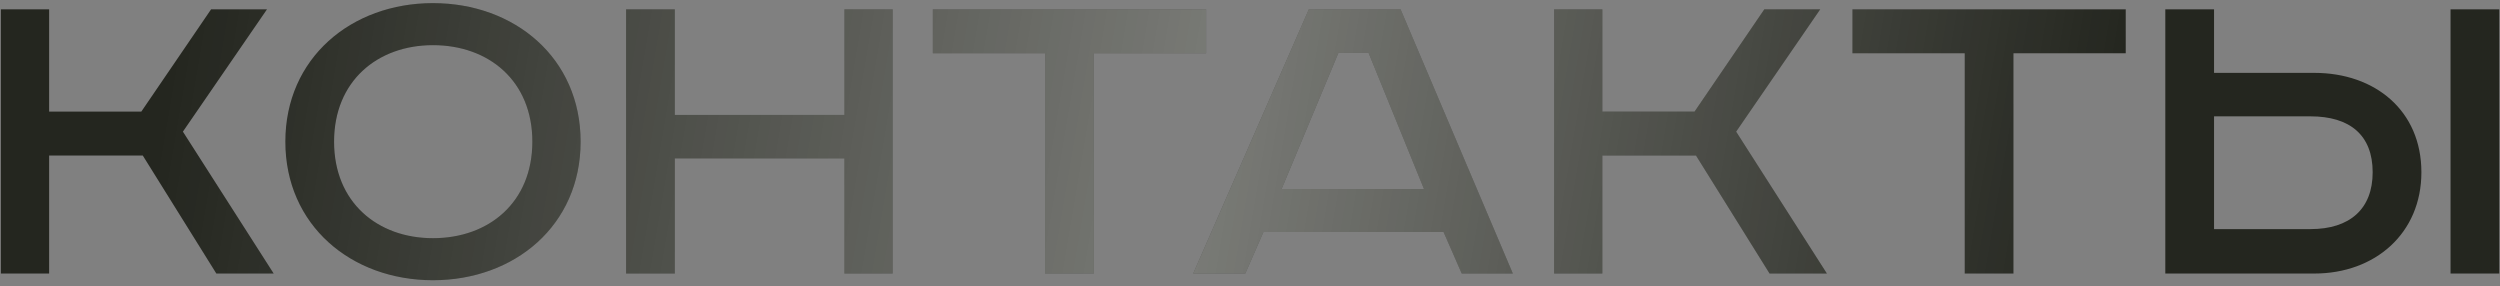
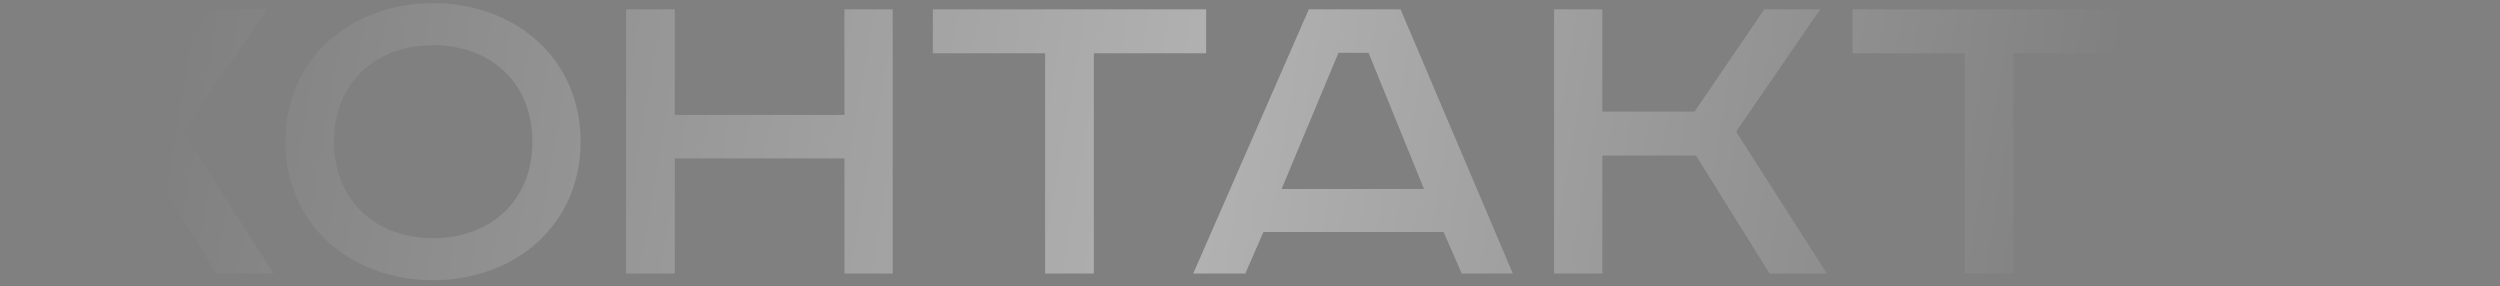
<svg xmlns="http://www.w3.org/2000/svg" width="393" height="45" viewBox="0 0 393 45" fill="none">
  <rect x="0" y="0" width="393" height="45" fill="#808080" stroke="none" />
-   <path d="M0.137 1.466H7.723V17.539H22.218L33.184 1.466H41.971L28.753 20.694L43.023 43H34.01L22.444 24.449H7.723V43H0.137V1.466ZM52.518 22.271C52.518 31.809 59.352 37.442 68.064 37.442C76.852 37.442 83.687 31.809 83.687 22.271C83.687 12.732 76.852 7.099 68.064 7.099C59.352 7.099 52.518 12.732 52.518 22.271ZM91.272 22.271C91.272 35.414 80.908 44.051 68.064 44.051C55.221 44.051 44.857 35.414 44.857 22.271C44.857 9.127 55.221 0.49 68.064 0.49C80.908 0.49 91.272 9.127 91.272 22.271ZM98.42 1.466H106.081V18.065H132.744V1.466H140.329V43H132.744V24.899H106.081V43H98.42V1.466ZM146.641 1.466H189.602V8.376H171.952V43H164.291V8.376H146.641V1.466ZM210.405 8.301L201.468 29.706H223.849L215.137 8.301H210.405ZM205.749 1.466H220.169L237.819 43H229.783L226.929 36.466H198.614L195.76 43H187.573L205.749 1.466ZM244.305 1.466H251.89V17.539H266.386L277.351 1.466H286.139L272.92 20.694L287.19 43H278.177L266.611 24.449H251.89V43H244.305V1.466ZM291.205 1.466H334.166V8.376H316.516V43H308.855V8.376H291.205V1.466ZM385.226 1.466H392.886V43H385.226V1.466ZM340.387 1.466H348.048V11.456H363.82C373.359 11.456 380.644 17.389 380.644 27.078C380.644 36.691 373.359 43 363.82 43H340.387V1.466ZM348.048 18.29V36.015H363.22C369.378 36.015 372.983 32.861 372.983 27.078C372.983 21.219 369.378 18.29 363.22 18.29H348.048Z" fill="#24261F" />
  <path d="M0.137 1.466H7.723V17.539H22.218L33.184 1.466H41.971L28.753 20.694L43.023 43H34.01L22.444 24.449H7.723V43H0.137V1.466ZM52.518 22.271C52.518 31.809 59.352 37.442 68.064 37.442C76.852 37.442 83.687 31.809 83.687 22.271C83.687 12.732 76.852 7.099 68.064 7.099C59.352 7.099 52.518 12.732 52.518 22.271ZM91.272 22.271C91.272 35.414 80.908 44.051 68.064 44.051C55.221 44.051 44.857 35.414 44.857 22.271C44.857 9.127 55.221 0.49 68.064 0.49C80.908 0.49 91.272 9.127 91.272 22.271ZM98.42 1.466H106.081V18.065H132.744V1.466H140.329V43H132.744V24.899H106.081V43H98.42V1.466ZM146.641 1.466H189.602V8.376H171.952V43H164.291V8.376H146.641V1.466ZM210.405 8.301L201.468 29.706H223.849L215.137 8.301H210.405ZM205.749 1.466H220.169L237.819 43H229.783L226.929 36.466H198.614L195.76 43H187.573L205.749 1.466ZM244.305 1.466H251.89V17.539H266.386L277.351 1.466H286.139L272.92 20.694L287.19 43H278.177L266.611 24.449H251.89V43H244.305V1.466ZM291.205 1.466H334.166V8.376H316.516V43H308.855V8.376H291.205V1.466ZM385.226 1.466H392.886V43H385.226V1.466ZM340.387 1.466H348.048V11.456H363.82C373.359 11.456 380.644 17.389 380.644 27.078C380.644 36.691 373.359 43 363.82 43H340.387V1.466ZM348.048 18.29V36.015H363.22C369.378 36.015 372.983 32.861 372.983 27.078C372.983 21.219 369.378 18.29 363.22 18.29H348.048Z" fill="url(#paint0_linear_347_36)" fill-opacity="0.39" />
  <defs>
    <linearGradient id="paint0_linear_347_36" x1="29.278" y1="-3.093" x2="327.58" y2="47.575" gradientUnits="userSpaceOnUse">
      <stop stop-color="white" stop-opacity="0" />
      <stop offset="0.539" stop-color="white" />
      <stop offset="1" stop-color="white" stop-opacity="0" />
    </linearGradient>
  </defs>
</svg>